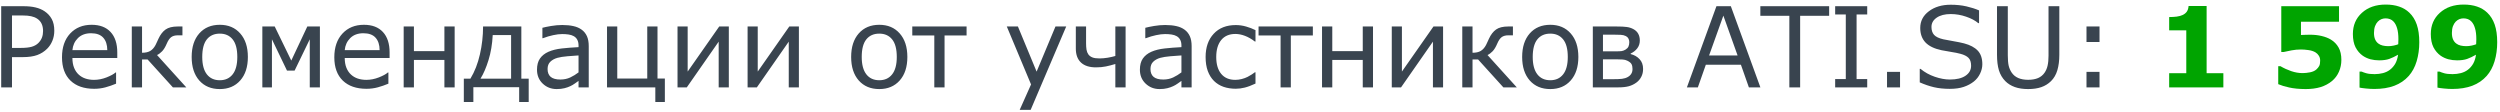
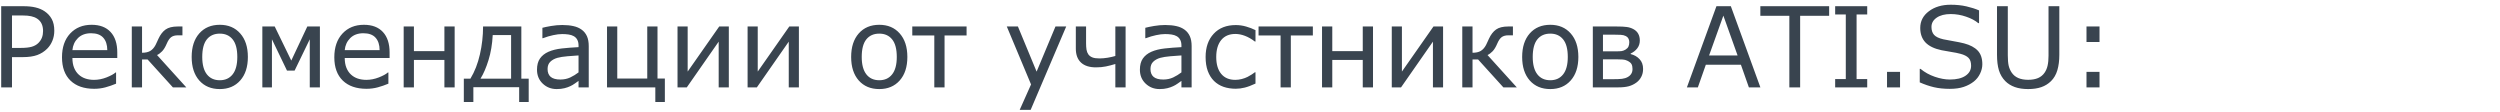
<svg xmlns="http://www.w3.org/2000/svg" width="515" height="23" viewBox="0 0 515 23" fill="none">
  <path d="M11.185 6.332C11.185 7.073 11.053 7.762 10.791 8.398C10.537 9.027 10.178 9.573 9.713 10.038C9.137 10.614 8.456 11.048 7.669 11.34C6.883 11.625 5.891 11.767 4.693 11.767H2.47V18H0.246V1.278H4.783C5.786 1.278 6.636 1.364 7.333 1.536C8.029 1.701 8.646 1.963 9.186 2.322C9.822 2.749 10.312 3.281 10.657 3.917C11.009 4.553 11.185 5.358 11.185 6.332ZM8.871 6.388C8.871 5.811 8.77 5.31 8.568 4.883C8.366 4.456 8.059 4.108 7.647 3.838C7.288 3.606 6.876 3.442 6.412 3.344C5.955 3.239 5.375 3.187 4.671 3.187H2.47V9.869H4.345C5.244 9.869 5.974 9.791 6.535 9.633C7.097 9.469 7.553 9.21 7.905 8.858C8.257 8.499 8.504 8.121 8.646 7.724C8.796 7.327 8.871 6.882 8.871 6.388ZM24.159 11.947H14.916C14.916 12.718 15.032 13.392 15.264 13.968C15.496 14.537 15.815 15.005 16.219 15.372C16.608 15.731 17.069 16.001 17.6 16.181C18.14 16.36 18.731 16.45 19.375 16.45C20.228 16.45 21.086 16.282 21.947 15.945C22.815 15.6 23.433 15.264 23.8 14.934H23.912V17.236C23.201 17.536 22.474 17.787 21.733 17.989C20.992 18.191 20.213 18.292 19.397 18.292C17.316 18.292 15.691 17.73 14.523 16.607C13.355 15.477 12.771 13.875 12.771 11.801C12.771 9.749 13.329 8.121 14.445 6.916C15.568 5.71 17.043 5.107 18.869 5.107C20.561 5.107 21.864 5.602 22.778 6.59C23.698 7.578 24.159 8.982 24.159 10.801V11.947ZM22.104 10.33C22.096 9.222 21.816 8.364 21.262 7.758C20.715 7.151 19.88 6.848 18.757 6.848C17.627 6.848 16.724 7.181 16.051 7.848C15.384 8.514 15.006 9.341 14.916 10.33H22.104ZM38.38 18H35.617L30.406 12.25H29.261V18H27.149V5.456H29.261V10.869C29.957 10.869 30.519 10.745 30.945 10.498C31.372 10.243 31.735 9.839 32.035 9.285C32.14 9.083 32.241 8.87 32.338 8.645C32.443 8.413 32.544 8.192 32.641 7.982C33.031 7.136 33.517 6.504 34.101 6.084C34.685 5.665 35.524 5.456 36.617 5.456H37.583V7.275H36.651C36.059 7.275 35.595 7.402 35.258 7.657C34.928 7.904 34.629 8.342 34.359 8.971C34.06 9.674 33.742 10.202 33.405 10.554C33.075 10.899 32.724 11.161 32.349 11.34L38.38 18ZM51.062 11.733C51.062 13.777 50.538 15.391 49.49 16.574C48.442 17.757 47.038 18.348 45.279 18.348C43.504 18.348 42.093 17.757 41.045 16.574C40.004 15.391 39.484 13.777 39.484 11.733C39.484 9.689 40.004 8.076 41.045 6.893C42.093 5.703 43.504 5.107 45.279 5.107C47.038 5.107 48.442 5.703 49.49 6.893C50.538 8.076 51.062 9.689 51.062 11.733ZM48.884 11.733C48.884 10.109 48.566 8.903 47.929 8.117C47.293 7.324 46.409 6.927 45.279 6.927C44.133 6.927 43.242 7.324 42.606 8.117C41.977 8.903 41.663 10.109 41.663 11.733C41.663 13.306 41.981 14.5 42.617 15.316C43.254 16.125 44.141 16.529 45.279 16.529C46.402 16.529 47.282 16.128 47.918 15.327C48.562 14.519 48.884 13.321 48.884 11.733ZM65.901 18H63.812V8.095L60.69 14.541H59.118L56.018 8.095V18H54.042V5.456H56.591L60.005 12.475L63.307 5.456H65.901V18ZM80.257 11.947H71.014C71.014 12.718 71.13 13.392 71.362 13.968C71.594 14.537 71.913 15.005 72.317 15.372C72.706 15.731 73.167 16.001 73.698 16.181C74.237 16.36 74.829 16.45 75.473 16.45C76.326 16.45 77.183 16.282 78.044 15.945C78.913 15.6 79.531 15.264 79.897 14.934H80.01V17.236C79.299 17.536 78.572 17.787 77.831 17.989C77.09 18.191 76.311 18.292 75.495 18.292C73.414 18.292 71.789 17.73 70.621 16.607C69.453 15.477 68.869 13.875 68.869 11.801C68.869 9.749 69.427 8.121 70.543 6.916C71.665 5.71 73.141 5.107 74.967 5.107C76.659 5.107 77.962 5.602 78.876 6.59C79.796 7.578 80.257 8.982 80.257 10.801V11.947ZM78.202 10.33C78.194 9.222 77.913 8.364 77.359 7.758C76.813 7.151 75.978 6.848 74.855 6.848C73.724 6.848 72.822 7.181 72.148 7.848C71.482 8.514 71.104 9.341 71.014 10.33H78.202ZM93.658 18H91.547V12.351H85.269V18H83.157V5.456H85.269V10.532H91.547V5.456H93.658V18ZM108.912 21.01H106.947V17.966H97.513V21.01H95.548V16.203H96.907C97.783 14.758 98.434 13.092 98.861 11.206C99.295 9.311 99.512 7.395 99.512 5.456H107.396V16.203H108.912V21.01ZM105.285 16.203V7.23H101.5C101.403 9.109 101.115 10.824 100.635 12.373C100.156 13.923 99.606 15.2 98.984 16.203H105.285ZM121.28 18H119.18V16.664C118.993 16.791 118.738 16.971 118.416 17.203C118.102 17.427 117.795 17.607 117.496 17.742C117.144 17.914 116.739 18.056 116.283 18.169C115.826 18.288 115.291 18.348 114.677 18.348C113.546 18.348 112.588 17.974 111.802 17.225C111.016 16.476 110.622 15.522 110.622 14.361C110.622 13.411 110.825 12.643 111.229 12.059C111.641 11.468 112.225 11.003 112.981 10.666C113.745 10.33 114.662 10.101 115.732 9.981C116.803 9.862 117.952 9.772 119.18 9.712V9.386C119.18 8.907 119.094 8.51 118.922 8.196C118.757 7.881 118.517 7.634 118.203 7.455C117.904 7.282 117.544 7.166 117.125 7.106C116.706 7.047 116.268 7.017 115.811 7.017C115.257 7.017 114.639 7.091 113.958 7.241C113.277 7.383 112.573 7.593 111.847 7.87H111.734V5.725C112.146 5.613 112.741 5.489 113.52 5.354C114.299 5.22 115.066 5.152 115.822 5.152C116.706 5.152 117.473 5.227 118.124 5.377C118.783 5.519 119.352 5.766 119.831 6.118C120.303 6.463 120.662 6.908 120.91 7.455C121.157 8.001 121.28 8.679 121.28 9.487V18ZM119.18 14.912V11.419C118.536 11.456 117.776 11.512 116.9 11.587C116.032 11.662 115.343 11.771 114.834 11.913C114.227 12.085 113.737 12.355 113.363 12.722C112.988 13.081 112.801 13.579 112.801 14.215C112.801 14.934 113.018 15.477 113.453 15.844C113.887 16.203 114.549 16.383 115.44 16.383C116.182 16.383 116.859 16.241 117.473 15.956C118.087 15.664 118.656 15.316 119.18 14.912ZM134.996 18H125.046V5.456H127.157V16.181H133.334V5.456H135.445V16.181H136.961V21.01H134.996V18ZM150.138 18H148.049V8.578L141.479 18H139.57V5.456H141.659V14.743L148.161 5.456H150.138V18ZM164.572 18H162.483V8.578L155.913 18H154.004V5.456H156.093V14.743L162.596 5.456H164.572V18ZM186.916 11.733C186.916 13.777 186.392 15.391 185.344 16.574C184.295 17.757 182.892 18.348 181.132 18.348C179.358 18.348 177.947 17.757 176.898 16.574C175.858 15.391 175.337 13.777 175.337 11.733C175.337 9.689 175.858 8.076 176.898 6.893C177.947 5.703 179.358 5.107 181.132 5.107C182.892 5.107 184.295 5.703 185.344 6.893C186.392 8.076 186.916 9.689 186.916 11.733ZM184.737 11.733C184.737 10.109 184.419 8.903 183.783 8.117C183.146 7.324 182.263 6.927 181.132 6.927C179.987 6.927 179.096 7.324 178.459 8.117C177.83 8.903 177.516 10.109 177.516 11.733C177.516 13.306 177.834 14.5 178.471 15.316C179.107 16.125 179.994 16.529 181.132 16.529C182.255 16.529 183.135 16.128 183.771 15.327C184.415 14.519 184.737 13.321 184.737 11.733ZM199.115 7.309H194.578V18H192.467V7.309H187.93V5.456H199.115V7.309ZM219.64 5.456L212.318 22.627H210.06L212.396 17.394L207.399 5.456H209.69L213.542 14.754L217.428 5.456H219.64ZM231.873 18H229.762V13.182C229.08 13.392 228.429 13.56 227.808 13.688C227.186 13.815 226.509 13.878 225.775 13.878C224.427 13.878 223.398 13.549 222.687 12.89C221.975 12.224 221.62 11.265 221.62 10.015V5.456H223.731V8.937C223.731 9.416 223.761 9.847 223.821 10.229C223.881 10.603 224.008 10.928 224.203 11.206C224.397 11.475 224.671 11.681 225.023 11.823C225.374 11.966 225.865 12.037 226.494 12.037C227.01 12.037 227.572 11.988 228.178 11.891C228.785 11.786 229.313 11.666 229.762 11.531V5.456H231.873V18ZM245.476 18H243.376V16.664C243.189 16.791 242.935 16.971 242.613 17.203C242.298 17.427 241.991 17.607 241.692 17.742C241.34 17.914 240.936 18.056 240.479 18.169C240.022 18.288 239.487 18.348 238.873 18.348C237.742 18.348 236.784 17.974 235.998 17.225C235.212 16.476 234.819 15.522 234.819 14.361C234.819 13.411 235.021 12.643 235.425 12.059C235.837 11.468 236.421 11.003 237.177 10.666C237.941 10.33 238.858 10.101 239.929 9.981C240.999 9.862 242.149 9.772 243.376 9.712V9.386C243.376 8.907 243.29 8.51 243.118 8.196C242.953 7.881 242.714 7.634 242.399 7.455C242.1 7.282 241.74 7.166 241.321 7.106C240.902 7.047 240.464 7.017 240.007 7.017C239.453 7.017 238.836 7.091 238.154 7.241C237.473 7.383 236.769 7.593 236.043 7.87H235.931V5.725C236.342 5.613 236.938 5.489 237.716 5.354C238.495 5.22 239.262 5.152 240.018 5.152C240.902 5.152 241.669 5.227 242.321 5.377C242.98 5.519 243.549 5.766 244.028 6.118C244.499 6.463 244.859 6.908 245.106 7.455C245.353 8.001 245.476 8.679 245.476 9.487V18ZM243.376 14.912V11.419C242.732 11.456 241.973 11.512 241.097 11.587C240.228 11.662 239.539 11.771 239.03 11.913C238.424 12.085 237.933 12.355 237.559 12.722C237.185 13.081 236.997 13.579 236.997 14.215C236.997 14.934 237.215 15.477 237.649 15.844C238.083 16.203 238.746 16.383 239.637 16.383C240.378 16.383 241.055 16.241 241.669 15.956C242.283 15.664 242.852 15.316 243.376 14.912ZM258.631 17.214C257.77 17.618 257.028 17.895 256.407 18.045C255.793 18.202 255.179 18.281 254.565 18.281C253.652 18.281 252.813 18.15 252.05 17.888C251.286 17.618 250.631 17.214 250.084 16.675C249.538 16.136 249.111 15.454 248.804 14.631C248.504 13.807 248.355 12.845 248.355 11.745C248.355 9.746 248.909 8.151 250.017 6.96C251.125 5.763 252.641 5.164 254.565 5.164C255.291 5.164 256.003 5.265 256.699 5.467C257.403 5.669 258.047 5.916 258.631 6.208V8.555H258.507C257.811 8.024 257.122 7.631 256.441 7.376C255.767 7.121 255.112 6.994 254.475 6.994C253.225 6.994 252.255 7.413 251.567 8.252C250.885 9.09 250.545 10.255 250.545 11.745C250.545 13.235 250.885 14.391 251.567 15.215C252.248 16.038 253.217 16.45 254.475 16.45C254.917 16.45 255.355 16.394 255.789 16.282C256.231 16.169 256.632 16.023 256.991 15.844C257.275 15.701 257.567 15.533 257.867 15.338C258.174 15.136 258.387 14.986 258.507 14.889H258.631V17.214ZM270.448 7.309H265.911V18H263.8V7.309H259.263V5.456H270.448V7.309ZM282.839 18H280.727V12.351H274.45V18H272.338V5.456H274.45V10.532H280.727V5.456H282.839V18ZM297.273 18H295.184V8.578L288.614 18H286.705V5.456H288.794V14.743L295.296 5.456H297.273V18ZM312.46 18H309.697L304.486 12.25H303.341V18H301.229V5.456H303.341V10.869C304.037 10.869 304.599 10.745 305.025 10.498C305.452 10.243 305.815 9.839 306.115 9.285C306.219 9.083 306.321 8.87 306.418 8.645C306.523 8.413 306.624 8.192 306.721 7.982C307.11 7.136 307.597 6.504 308.181 6.084C308.765 5.665 309.604 5.456 310.697 5.456H311.663V7.275H310.73C310.139 7.275 309.675 7.402 309.338 7.657C309.008 7.904 308.709 8.342 308.439 8.971C308.14 9.674 307.822 10.202 307.485 10.554C307.155 10.899 306.803 11.161 306.429 11.34L312.46 18ZM325.142 11.733C325.142 13.777 324.618 15.391 323.57 16.574C322.522 17.757 321.118 18.348 319.359 18.348C317.584 18.348 316.173 17.757 315.125 16.574C314.084 15.391 313.564 13.777 313.564 11.733C313.564 9.689 314.084 8.076 315.125 6.893C316.173 5.703 317.584 5.107 319.359 5.107C321.118 5.107 322.522 5.703 323.57 6.893C324.618 8.076 325.142 9.689 325.142 11.733ZM322.964 11.733C322.964 10.109 322.645 8.903 322.009 8.117C321.373 7.324 320.489 6.927 319.359 6.927C318.213 6.927 317.322 7.324 316.686 8.117C316.057 8.903 315.742 10.109 315.742 11.733C315.742 13.306 316.061 14.5 316.697 15.316C317.333 16.125 318.221 16.529 319.359 16.529C320.482 16.529 321.361 16.128 321.998 15.327C322.642 14.519 322.964 13.321 322.964 11.733ZM338.476 14.204C338.476 14.81 338.353 15.35 338.105 15.821C337.866 16.293 337.533 16.686 337.106 17C336.627 17.352 336.103 17.607 335.534 17.764C334.972 17.921 334.231 18 333.31 18H328.122V5.456H332.973C333.909 5.456 334.613 5.489 335.084 5.557C335.564 5.617 336.013 5.755 336.432 5.972C336.904 6.219 337.248 6.541 337.465 6.938C337.69 7.335 337.802 7.803 337.802 8.342C337.802 8.963 337.626 9.502 337.274 9.959C336.923 10.416 336.47 10.771 335.916 11.026V11.138C336.657 11.318 337.267 11.666 337.746 12.183C338.233 12.692 338.476 13.366 338.476 14.204ZM335.635 8.667C335.635 8.398 335.575 8.155 335.455 7.938C335.343 7.72 335.167 7.552 334.927 7.432C334.613 7.275 334.257 7.189 333.86 7.174C333.471 7.151 332.988 7.14 332.412 7.14H330.21V10.577H332.85C333.404 10.577 333.812 10.558 334.074 10.521C334.343 10.476 334.613 10.371 334.882 10.206C335.167 10.026 335.361 9.817 335.466 9.577C335.579 9.33 335.635 9.027 335.635 8.667ZM336.297 14.215C336.297 13.803 336.23 13.47 336.095 13.216C335.96 12.954 335.665 12.714 335.208 12.497C334.924 12.362 334.617 12.284 334.287 12.261C333.958 12.231 333.501 12.216 332.917 12.216H330.21V16.315H332.209C333.048 16.315 333.692 16.289 334.141 16.237C334.598 16.177 334.991 16.053 335.32 15.866C335.65 15.679 335.893 15.451 336.05 15.181C336.215 14.912 336.297 14.59 336.297 14.215ZM362.639 18H360.27L358.63 13.339H351.398L349.758 18H347.501L353.587 1.278H356.552L362.639 18ZM357.945 11.43L355.014 3.221L352.071 11.43H357.945ZM376.804 3.254H370.829V18H368.606V3.254H362.631V1.278H376.804V3.254ZM384.646 18H378.043V16.293H380.233V2.985H378.043V1.278H384.646V2.985H382.456V16.293H384.646V18ZM391.41 18H388.726V14.799H391.41V18ZM408.36 13.227C408.36 13.878 408.207 14.522 407.9 15.159C407.6 15.795 407.177 16.334 406.631 16.776C406.032 17.255 405.332 17.629 404.531 17.899C403.737 18.169 402.779 18.303 401.656 18.303C400.45 18.303 399.365 18.191 398.399 17.966C397.44 17.742 396.463 17.409 395.468 16.967V14.182H395.625C396.471 14.885 397.448 15.428 398.556 15.81C399.664 16.192 400.705 16.383 401.678 16.383C403.056 16.383 404.126 16.125 404.89 15.608C405.661 15.091 406.047 14.402 406.047 13.541C406.047 12.8 405.863 12.254 405.496 11.902C405.137 11.55 404.587 11.277 403.846 11.082C403.284 10.932 402.674 10.809 402.015 10.711C401.364 10.614 400.671 10.491 399.937 10.341C398.455 10.026 397.354 9.491 396.636 8.735C395.924 7.971 395.569 6.979 395.569 5.759C395.569 4.359 396.16 3.213 397.343 2.322C398.526 1.424 400.027 0.975 401.846 0.975C403.022 0.975 404.1 1.087 405.081 1.312C406.062 1.536 406.93 1.813 407.686 2.143V4.771H407.529C406.893 4.231 406.054 3.786 405.013 3.434C403.98 3.075 402.921 2.895 401.835 2.895C400.645 2.895 399.687 3.142 398.96 3.636C398.242 4.13 397.882 4.767 397.882 5.545C397.882 6.242 398.062 6.788 398.421 7.185C398.781 7.582 399.413 7.885 400.319 8.095C400.798 8.2 401.48 8.327 402.363 8.477C403.247 8.626 403.995 8.78 404.609 8.937C405.852 9.266 406.788 9.764 407.417 10.431C408.046 11.097 408.36 12.029 408.36 13.227ZM424.221 11.284C424.221 12.497 424.086 13.556 423.816 14.462C423.554 15.361 423.12 16.11 422.514 16.709C421.937 17.277 421.263 17.693 420.492 17.955C419.721 18.217 418.823 18.348 417.797 18.348C416.749 18.348 415.835 18.21 415.057 17.933C414.278 17.656 413.623 17.248 413.091 16.709C412.485 16.095 412.047 15.353 411.777 14.485C411.515 13.616 411.384 12.55 411.384 11.284V1.278H413.608V11.396C413.608 12.302 413.668 13.017 413.788 13.541C413.915 14.066 414.125 14.541 414.417 14.968C414.746 15.454 415.191 15.821 415.753 16.068C416.322 16.315 417.003 16.439 417.797 16.439C418.598 16.439 419.279 16.319 419.841 16.08C420.402 15.832 420.852 15.462 421.189 14.968C421.481 14.541 421.686 14.054 421.806 13.508C421.934 12.954 421.997 12.269 421.997 11.453V1.278H424.221V11.284ZM432.501 8.656H429.817V5.456H432.501V8.656ZM432.501 18H429.817V14.799H432.501V18Z" fill="#39444F" />
-   <path d="M458.012 18H446.849V15.08H450.375V6.242H446.849V3.513C447.388 3.513 447.904 3.483 448.398 3.423C448.893 3.355 449.304 3.243 449.634 3.086C450.023 2.899 450.315 2.655 450.51 2.356C450.704 2.056 450.817 1.682 450.847 1.233H454.564V15.08H458.012V18ZM482.321 12.34C482.321 13.208 482.156 14.017 481.827 14.766C481.505 15.507 481.033 16.143 480.412 16.675C479.723 17.244 478.929 17.667 478.031 17.944C477.14 18.213 476.122 18.348 474.976 18.348C473.636 18.341 472.502 18.232 471.573 18.023C470.652 17.82 469.9 17.592 469.316 17.337V13.643H469.788C470.469 14.047 471.203 14.384 471.989 14.653C472.775 14.923 473.557 15.058 474.336 15.058C474.808 15.058 475.317 15.005 475.863 14.9C476.417 14.788 476.855 14.59 477.177 14.305C477.432 14.073 477.623 13.837 477.75 13.598C477.885 13.358 477.952 12.988 477.952 12.486C477.952 12.097 477.862 11.763 477.683 11.486C477.511 11.202 477.286 10.973 477.009 10.801C476.605 10.554 476.118 10.393 475.549 10.318C474.98 10.236 474.463 10.195 473.999 10.195C473.325 10.195 472.678 10.255 472.056 10.374C471.442 10.487 470.903 10.599 470.439 10.711H469.945V1.278H481.838V4.479H473.999V7.208C474.231 7.193 474.523 7.181 474.875 7.174C475.234 7.159 475.549 7.151 475.818 7.151C476.739 7.151 477.559 7.241 478.278 7.421C479.004 7.593 479.629 7.836 480.153 8.151C480.835 8.563 481.366 9.109 481.748 9.791C482.13 10.464 482.321 11.314 482.321 12.34ZM498.372 8.701C498.372 10.101 498.193 11.404 497.833 12.609C497.474 13.815 496.927 14.829 496.194 15.653C495.4 16.544 494.416 17.214 493.24 17.663C492.065 18.105 490.695 18.326 489.13 18.326C488.576 18.326 487.977 18.292 487.333 18.225C486.689 18.157 486.266 18.097 486.064 18.045V14.754H486.513C486.738 14.859 487.056 14.972 487.468 15.091C487.887 15.211 488.456 15.271 489.175 15.271C489.759 15.271 490.331 15.2 490.893 15.058C491.454 14.908 491.937 14.676 492.342 14.361C492.783 14.024 493.147 13.605 493.431 13.104C493.716 12.594 493.906 11.984 494.004 11.273C493.352 11.647 492.746 11.935 492.184 12.138C491.63 12.332 490.938 12.43 490.107 12.43C489.478 12.43 488.875 12.355 488.299 12.205C487.73 12.048 487.209 11.808 486.738 11.486C486.116 11.045 485.618 10.464 485.244 9.746C484.877 9.019 484.694 8.106 484.694 7.005C484.694 5.216 485.315 3.76 486.558 2.637C487.808 1.506 489.444 0.941 491.466 0.941C492.506 0.941 493.427 1.079 494.228 1.356C495.037 1.626 495.733 2.042 496.317 2.603C496.999 3.247 497.511 4.067 497.856 5.062C498.2 6.058 498.372 7.271 498.372 8.701ZM494.071 8.072C494.071 7.159 493.981 6.41 493.802 5.826C493.629 5.235 493.39 4.778 493.083 4.456C492.866 4.216 492.615 4.044 492.33 3.939C492.046 3.835 491.746 3.782 491.432 3.782C491.14 3.782 490.859 3.835 490.59 3.939C490.328 4.037 490.073 4.209 489.826 4.456C489.594 4.696 489.403 5.01 489.253 5.399C489.111 5.789 489.04 6.253 489.04 6.792C489.04 7.316 489.119 7.758 489.276 8.117C489.433 8.469 489.65 8.75 489.927 8.959C490.189 9.162 490.496 9.304 490.848 9.386C491.207 9.469 491.597 9.51 492.016 9.51C492.353 9.51 492.72 9.469 493.117 9.386C493.513 9.296 493.82 9.207 494.038 9.117C494.038 9.034 494.041 8.918 494.049 8.769C494.064 8.611 494.071 8.379 494.071 8.072ZM514.424 8.701C514.424 10.101 514.244 11.404 513.885 12.609C513.526 13.815 512.979 14.829 512.245 15.653C511.452 16.544 510.467 17.214 509.292 17.663C508.116 18.105 506.746 18.326 505.181 18.326C504.627 18.326 504.028 18.292 503.384 18.225C502.741 18.157 502.318 18.097 502.115 18.045V14.754H502.565C502.789 14.859 503.107 14.972 503.519 15.091C503.938 15.211 504.508 15.271 505.226 15.271C505.81 15.271 506.383 15.2 506.945 15.058C507.506 14.908 507.989 14.676 508.393 14.361C508.835 14.024 509.198 13.605 509.483 13.104C509.767 12.594 509.958 11.984 510.055 11.273C509.404 11.647 508.798 11.935 508.236 12.138C507.682 12.332 506.989 12.43 506.158 12.43C505.529 12.43 504.927 12.355 504.35 12.205C503.781 12.048 503.261 11.808 502.789 11.486C502.168 11.045 501.67 10.464 501.296 9.746C500.929 9.019 500.745 8.106 500.745 7.005C500.745 5.216 501.367 3.76 502.61 2.637C503.86 1.506 505.496 0.941 507.517 0.941C508.558 0.941 509.479 1.079 510.28 1.356C511.089 1.626 511.785 2.042 512.369 2.603C513.05 3.247 513.563 4.067 513.907 5.062C514.252 6.058 514.424 7.271 514.424 8.701ZM510.123 8.072C510.123 7.159 510.033 6.41 509.853 5.826C509.681 5.235 509.441 4.778 509.134 4.456C508.917 4.216 508.667 4.044 508.382 3.939C508.098 3.835 507.798 3.782 507.484 3.782C507.192 3.782 506.911 3.835 506.641 3.939C506.379 4.037 506.125 4.209 505.878 4.456C505.646 4.696 505.455 5.01 505.305 5.399C505.163 5.789 505.091 6.253 505.091 6.792C505.091 7.316 505.17 7.758 505.327 8.117C505.485 8.469 505.702 8.75 505.979 8.959C506.241 9.162 506.548 9.304 506.9 9.386C507.259 9.469 507.648 9.51 508.068 9.51C508.404 9.51 508.771 9.469 509.168 9.386C509.565 9.296 509.872 9.207 510.089 9.117C510.089 9.034 510.093 8.918 510.1 8.769C510.115 8.611 510.123 8.379 510.123 8.072Z" fill="#00A400" />
</svg>